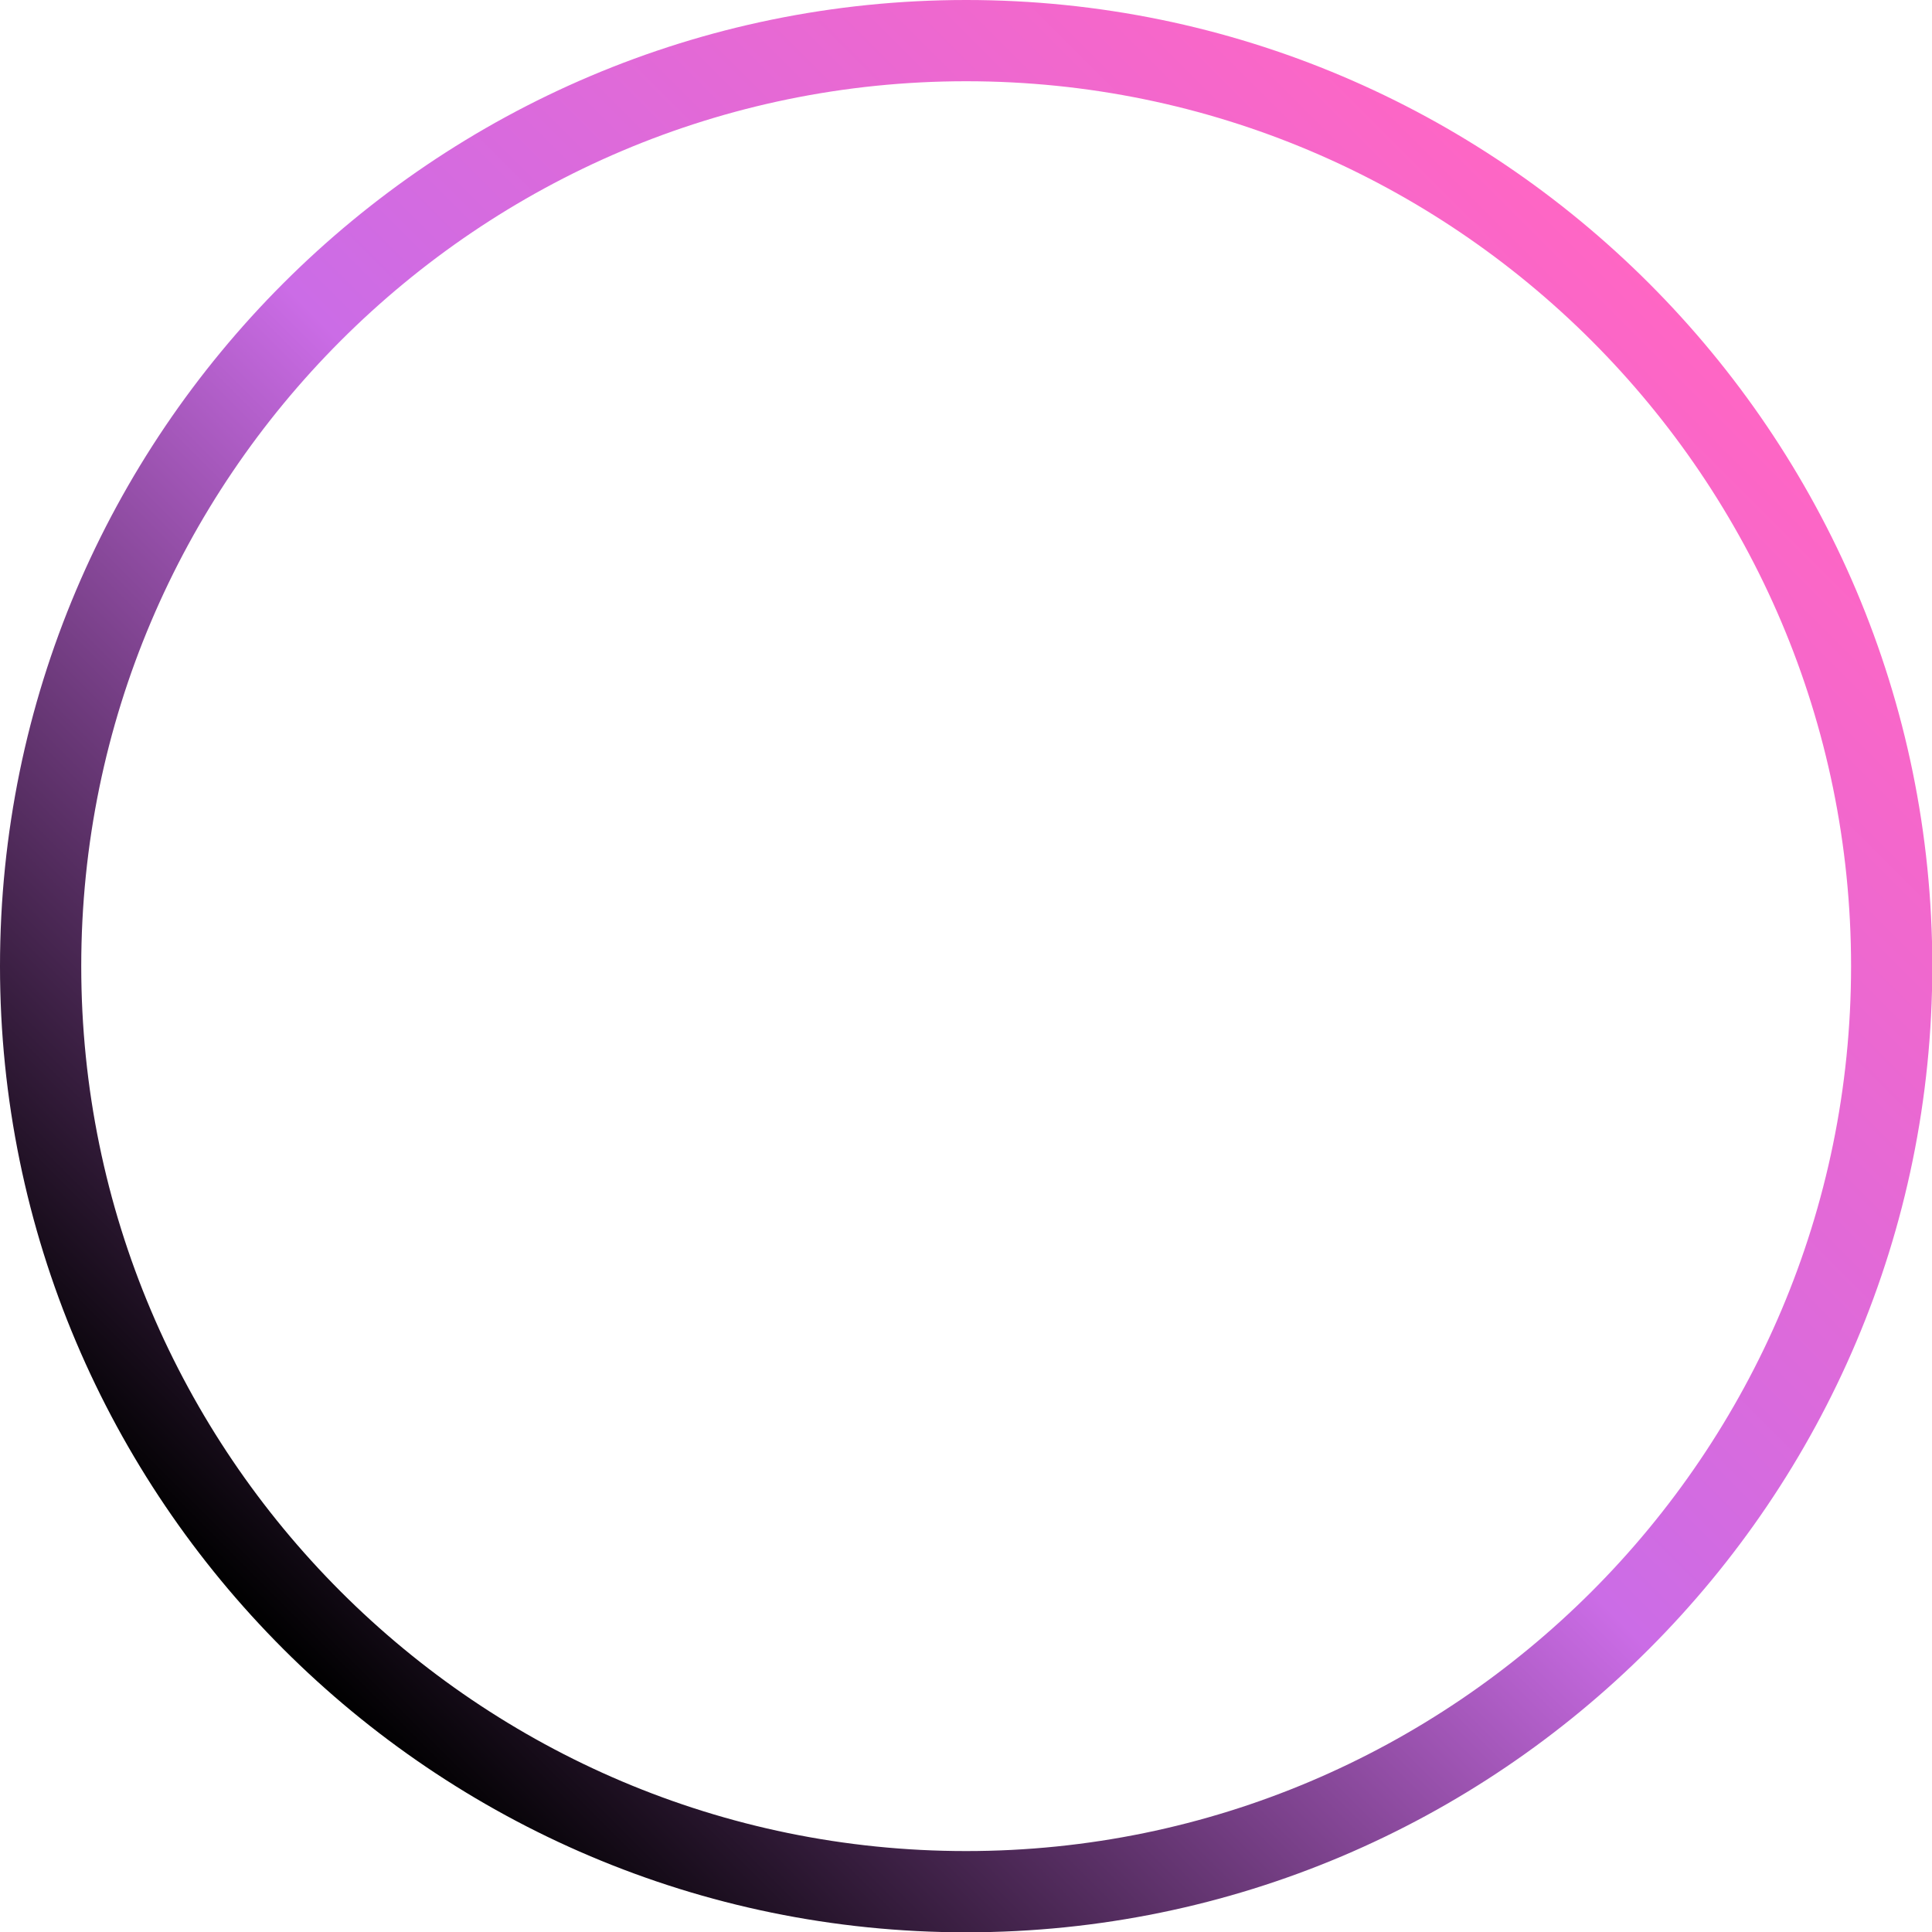
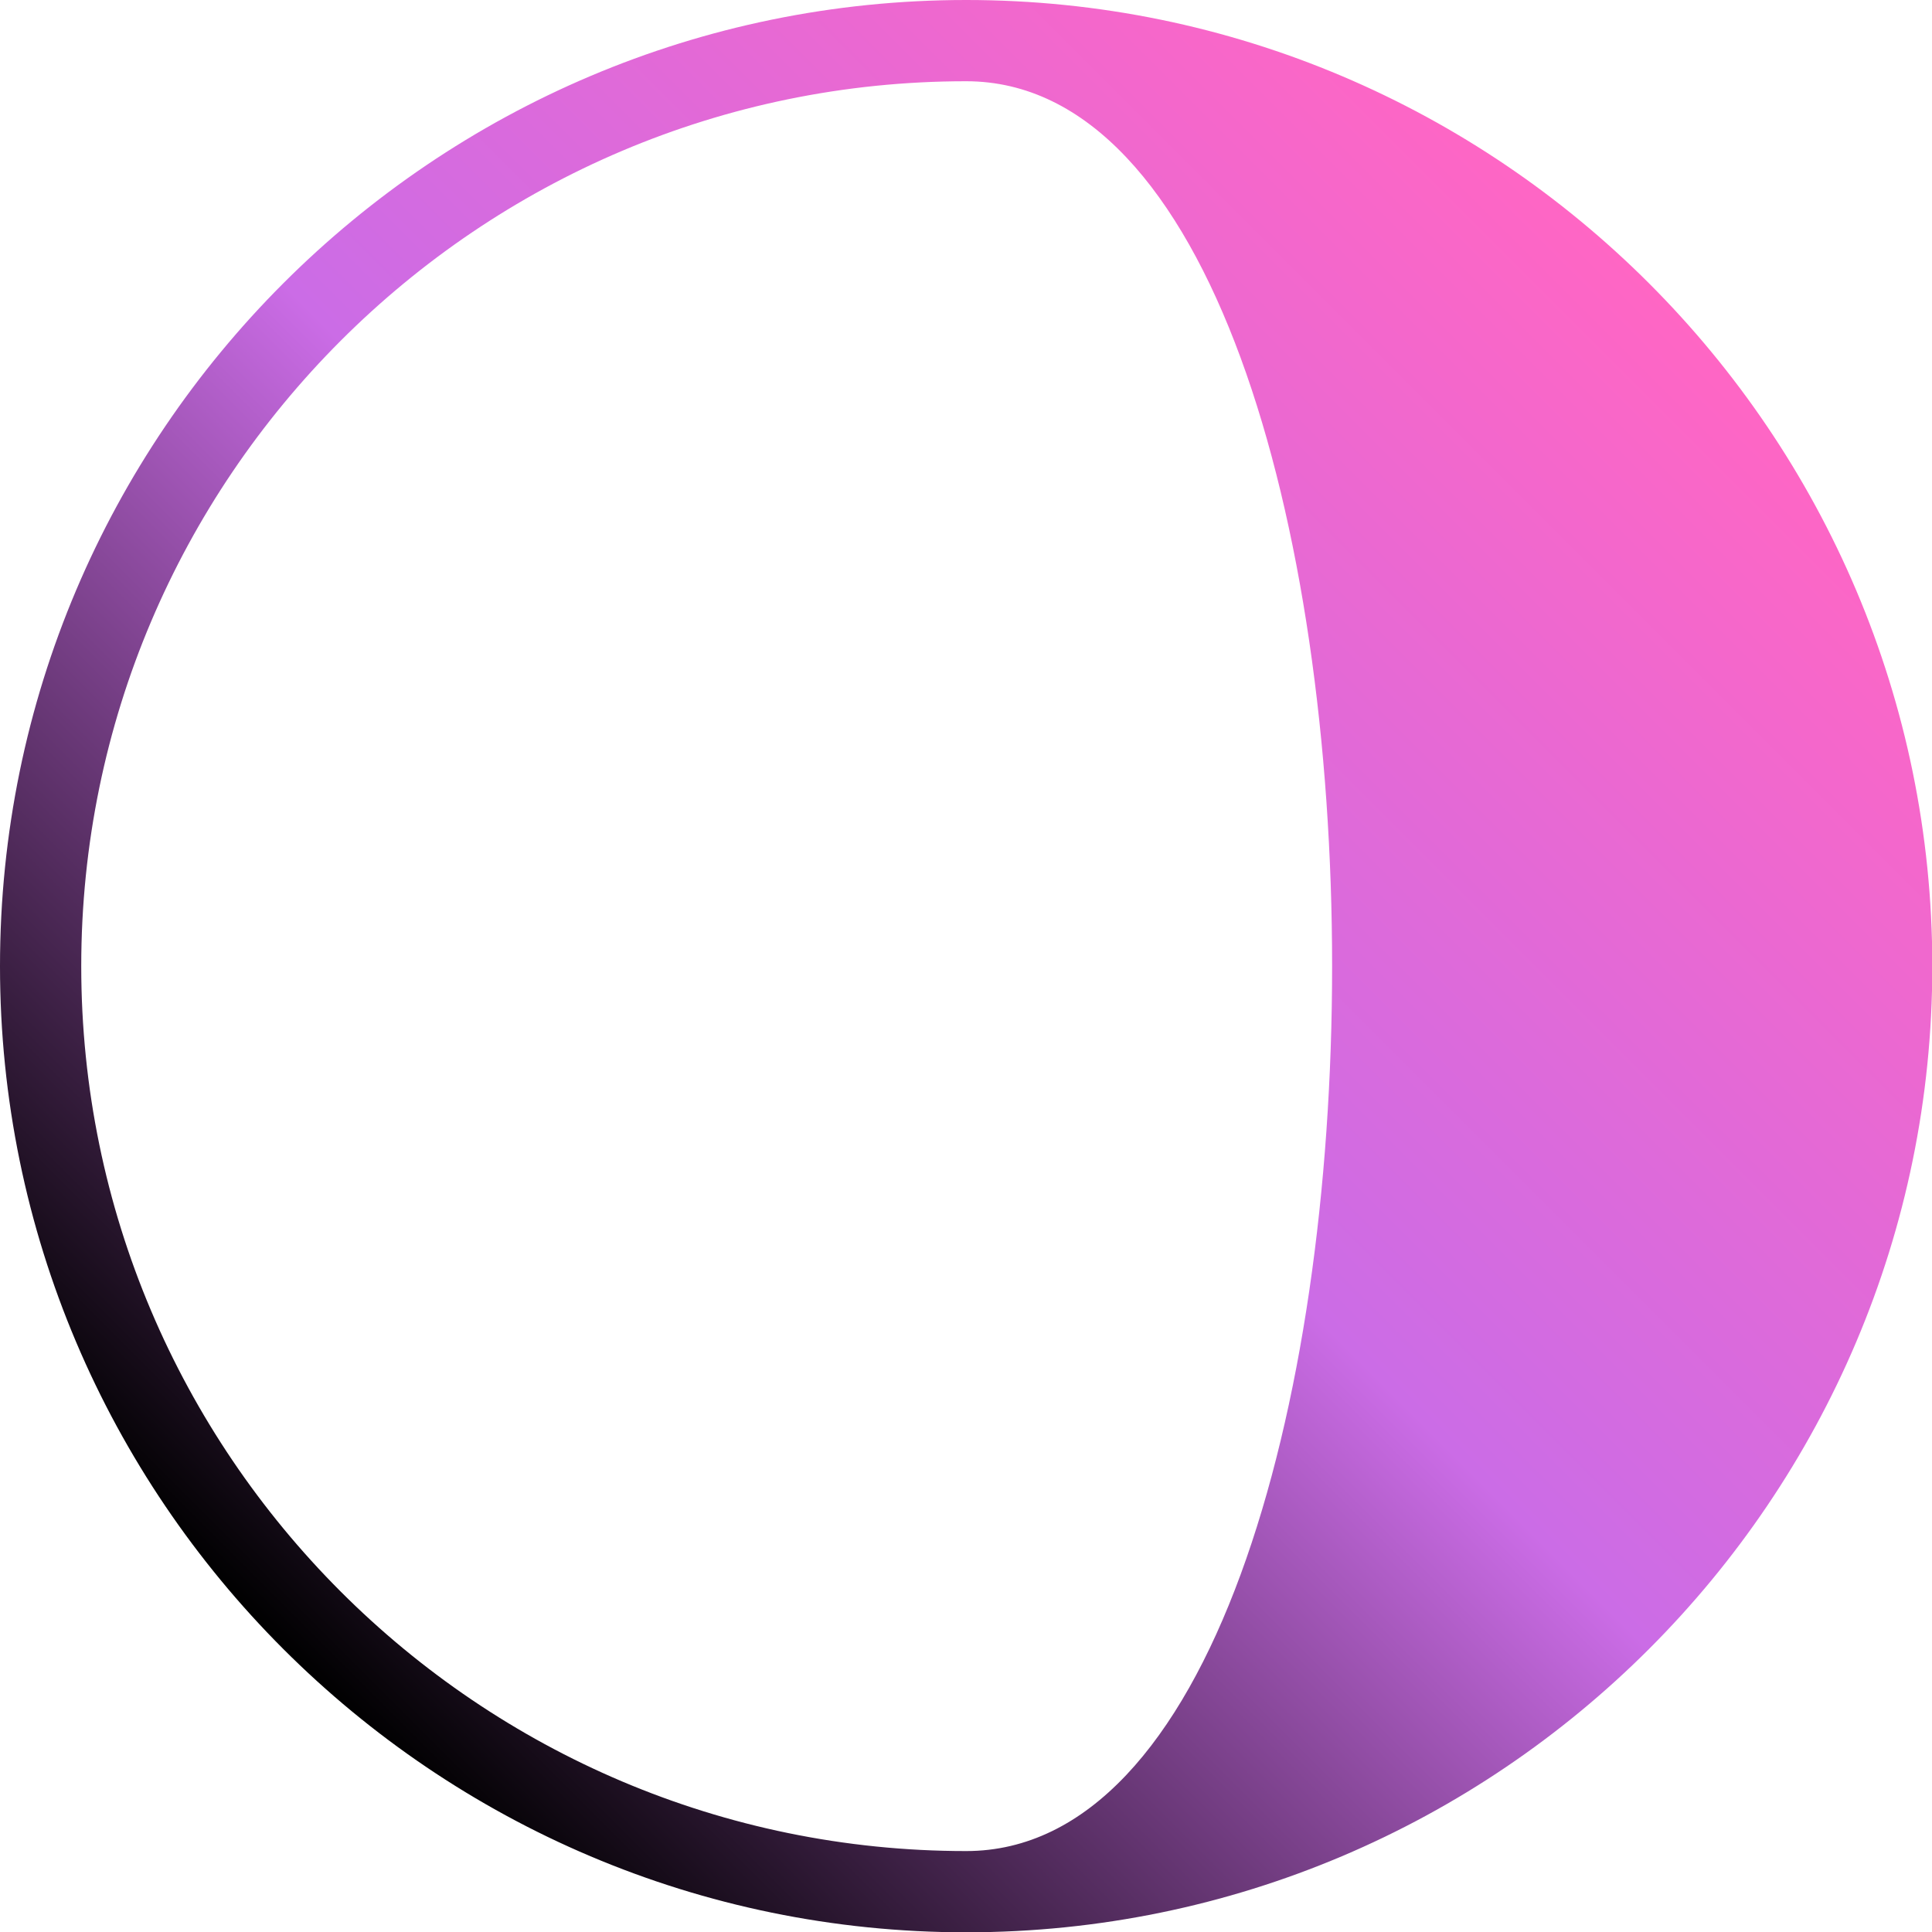
<svg xmlns="http://www.w3.org/2000/svg" xmlns:xlink="http://www.w3.org/1999/xlink" fill="#000000" height="237.8" preserveAspectRatio="xMidYMid meet" version="1" viewBox="0.0 0.0 237.8 237.8" width="237.8" zoomAndPan="magnify">
  <g>
    <linearGradient gradientUnits="userSpaceOnUse" id="a" x1="34.87" x2="202.968" xlink:actuate="onLoad" xlink:show="other" xlink:type="simple" y1="202.968" y2="34.87">
      <stop offset="0" stop-color="#000000" />
      <stop offset="0.5" stop-color="#cb6ce6" />
      <stop offset="1" stop-color="#ff66c4" />
    </linearGradient>
-     <path d="M118.919,237.838C53.347,237.838,0,184.491,0,118.919S53.347,0,118.919,0 s118.919,53.347,118.919,118.919S184.491,237.838,118.919,237.838z M118.919,10C58.861,10,10,58.86,10,118.919 s48.861,108.919,108.919,108.919s108.919-48.86,108.919-108.919S178.977,10,118.919,10z" fill="url(#a)" />
+     <path d="M118.919,237.838C53.347,237.838,0,184.491,0,118.919S53.347,0,118.919,0 s118.919,53.347,118.919,118.919S184.491,237.838,118.919,237.838z M118.919,10C58.861,10,10,58.86,10,118.919 s48.861,108.919,108.919,108.919S178.977,10,118.919,10z" fill="url(#a)" />
  </g>
</svg>